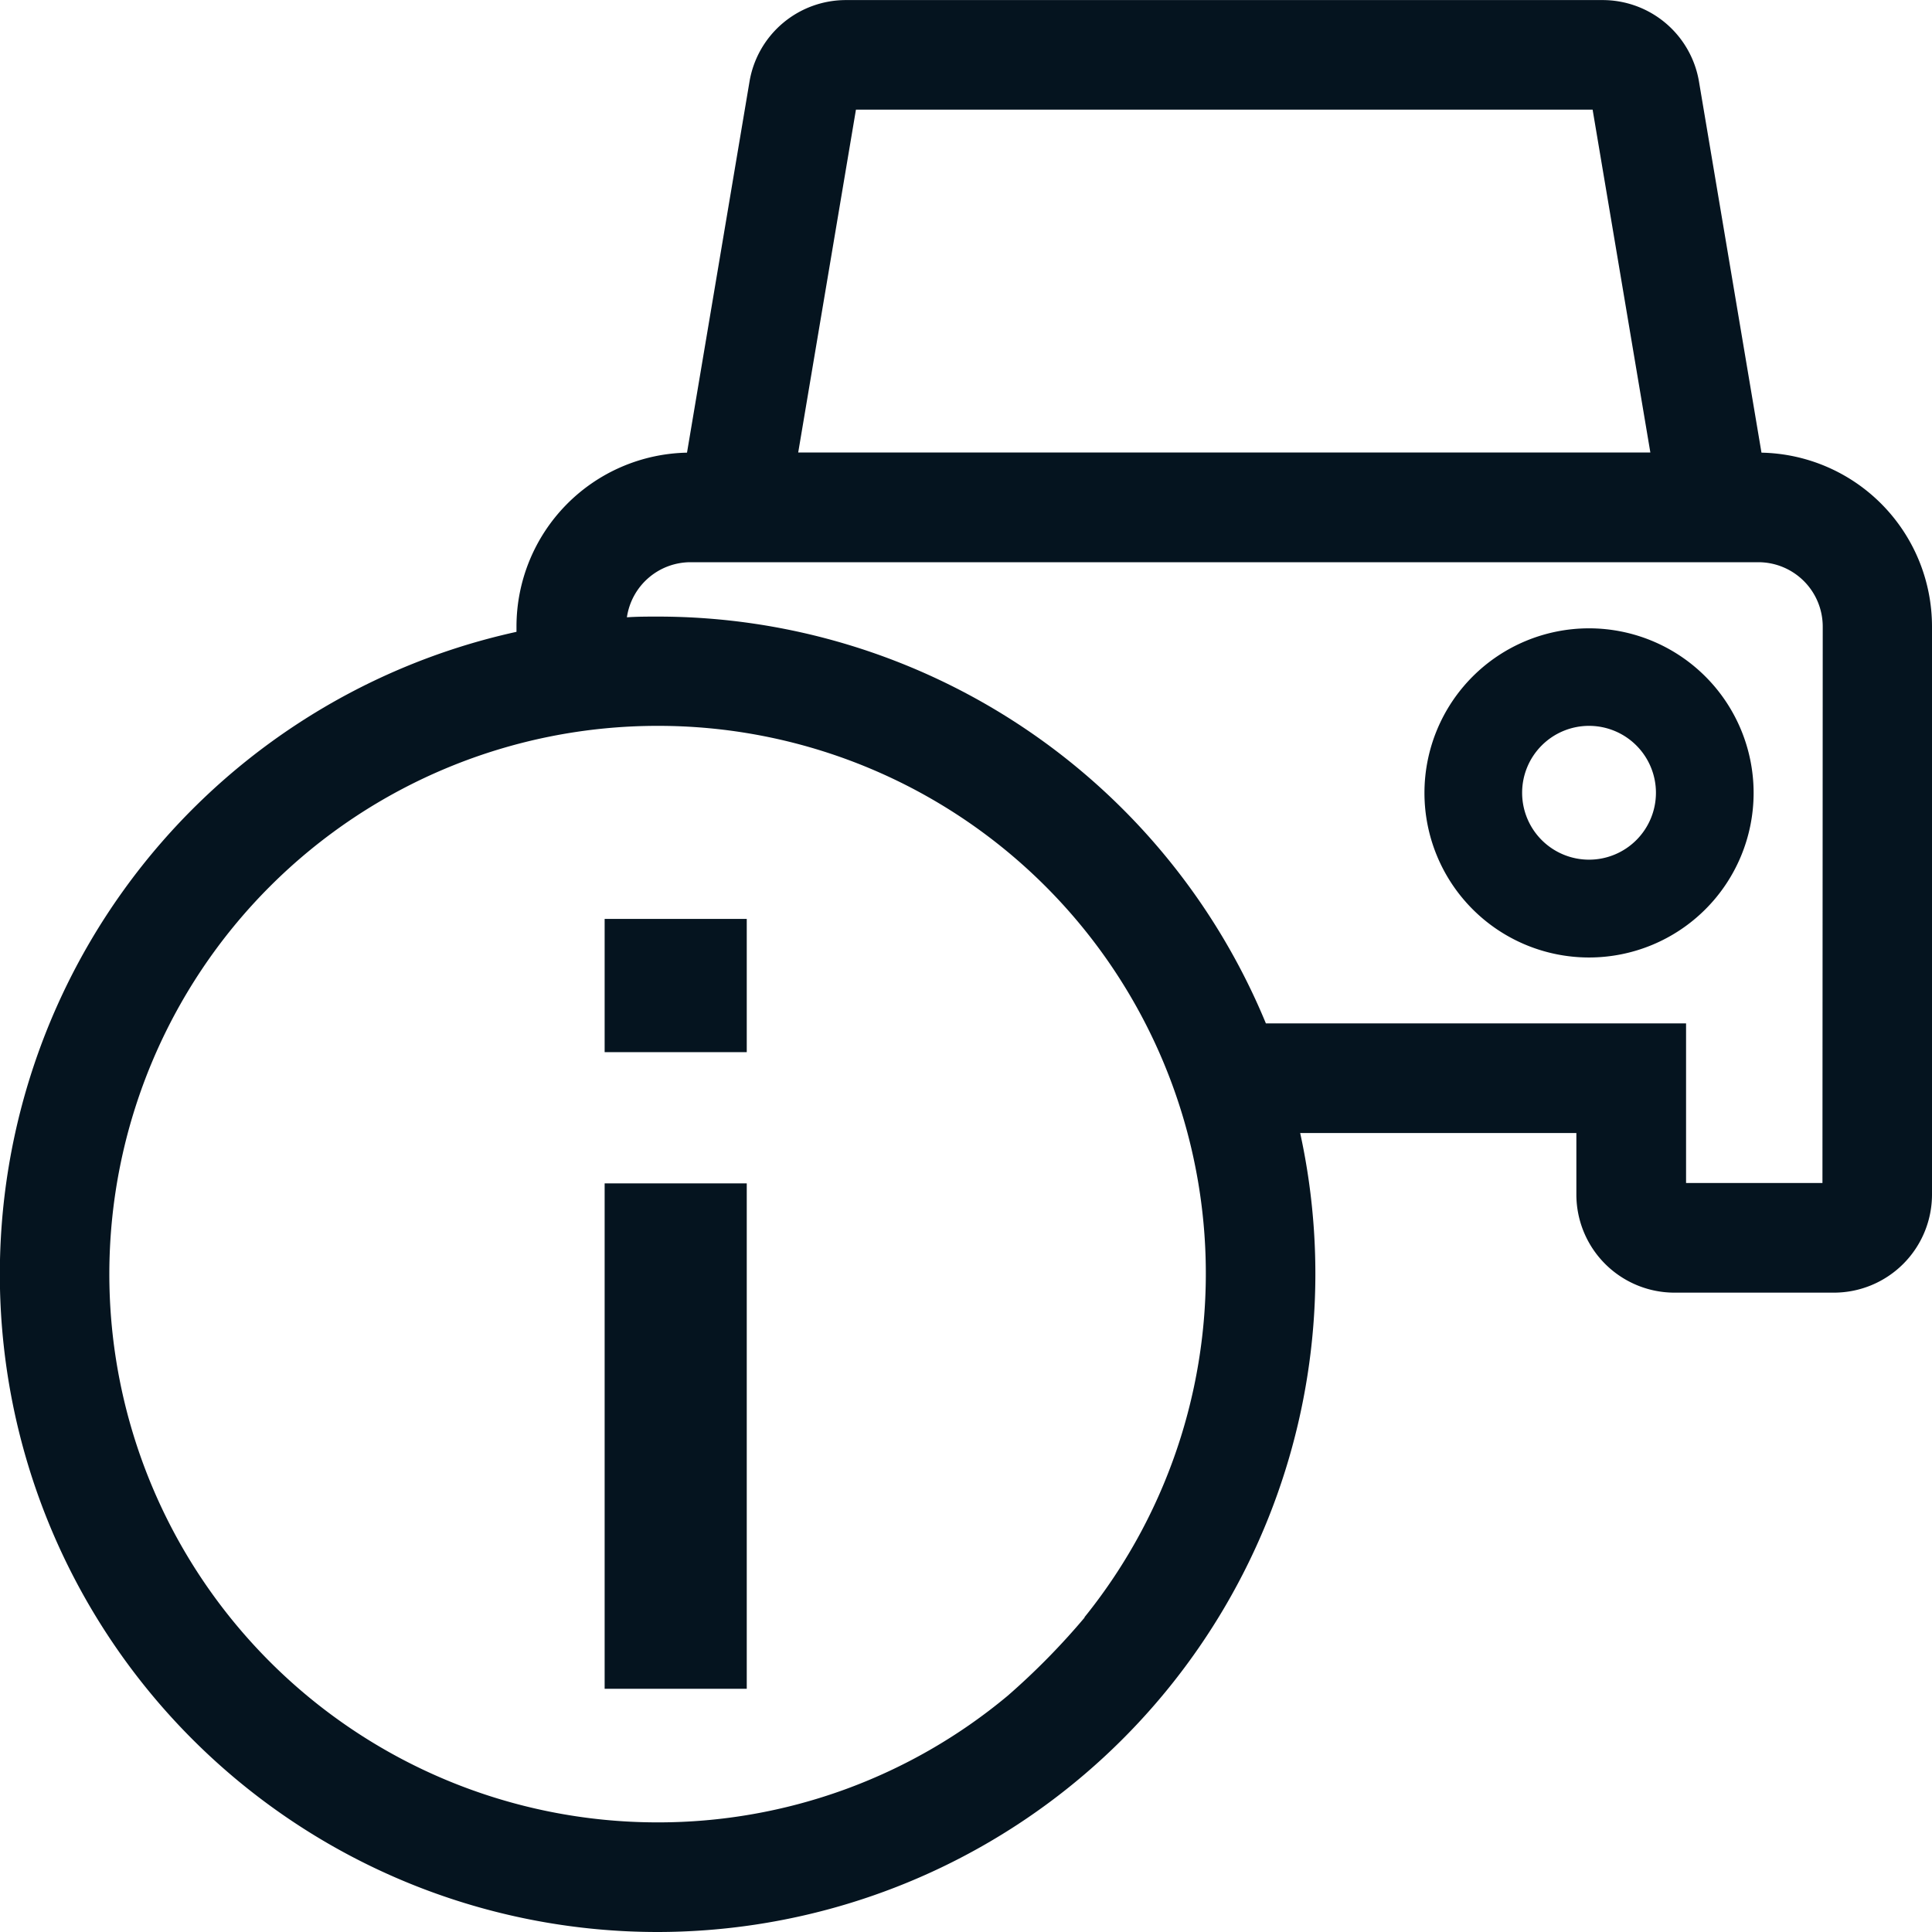
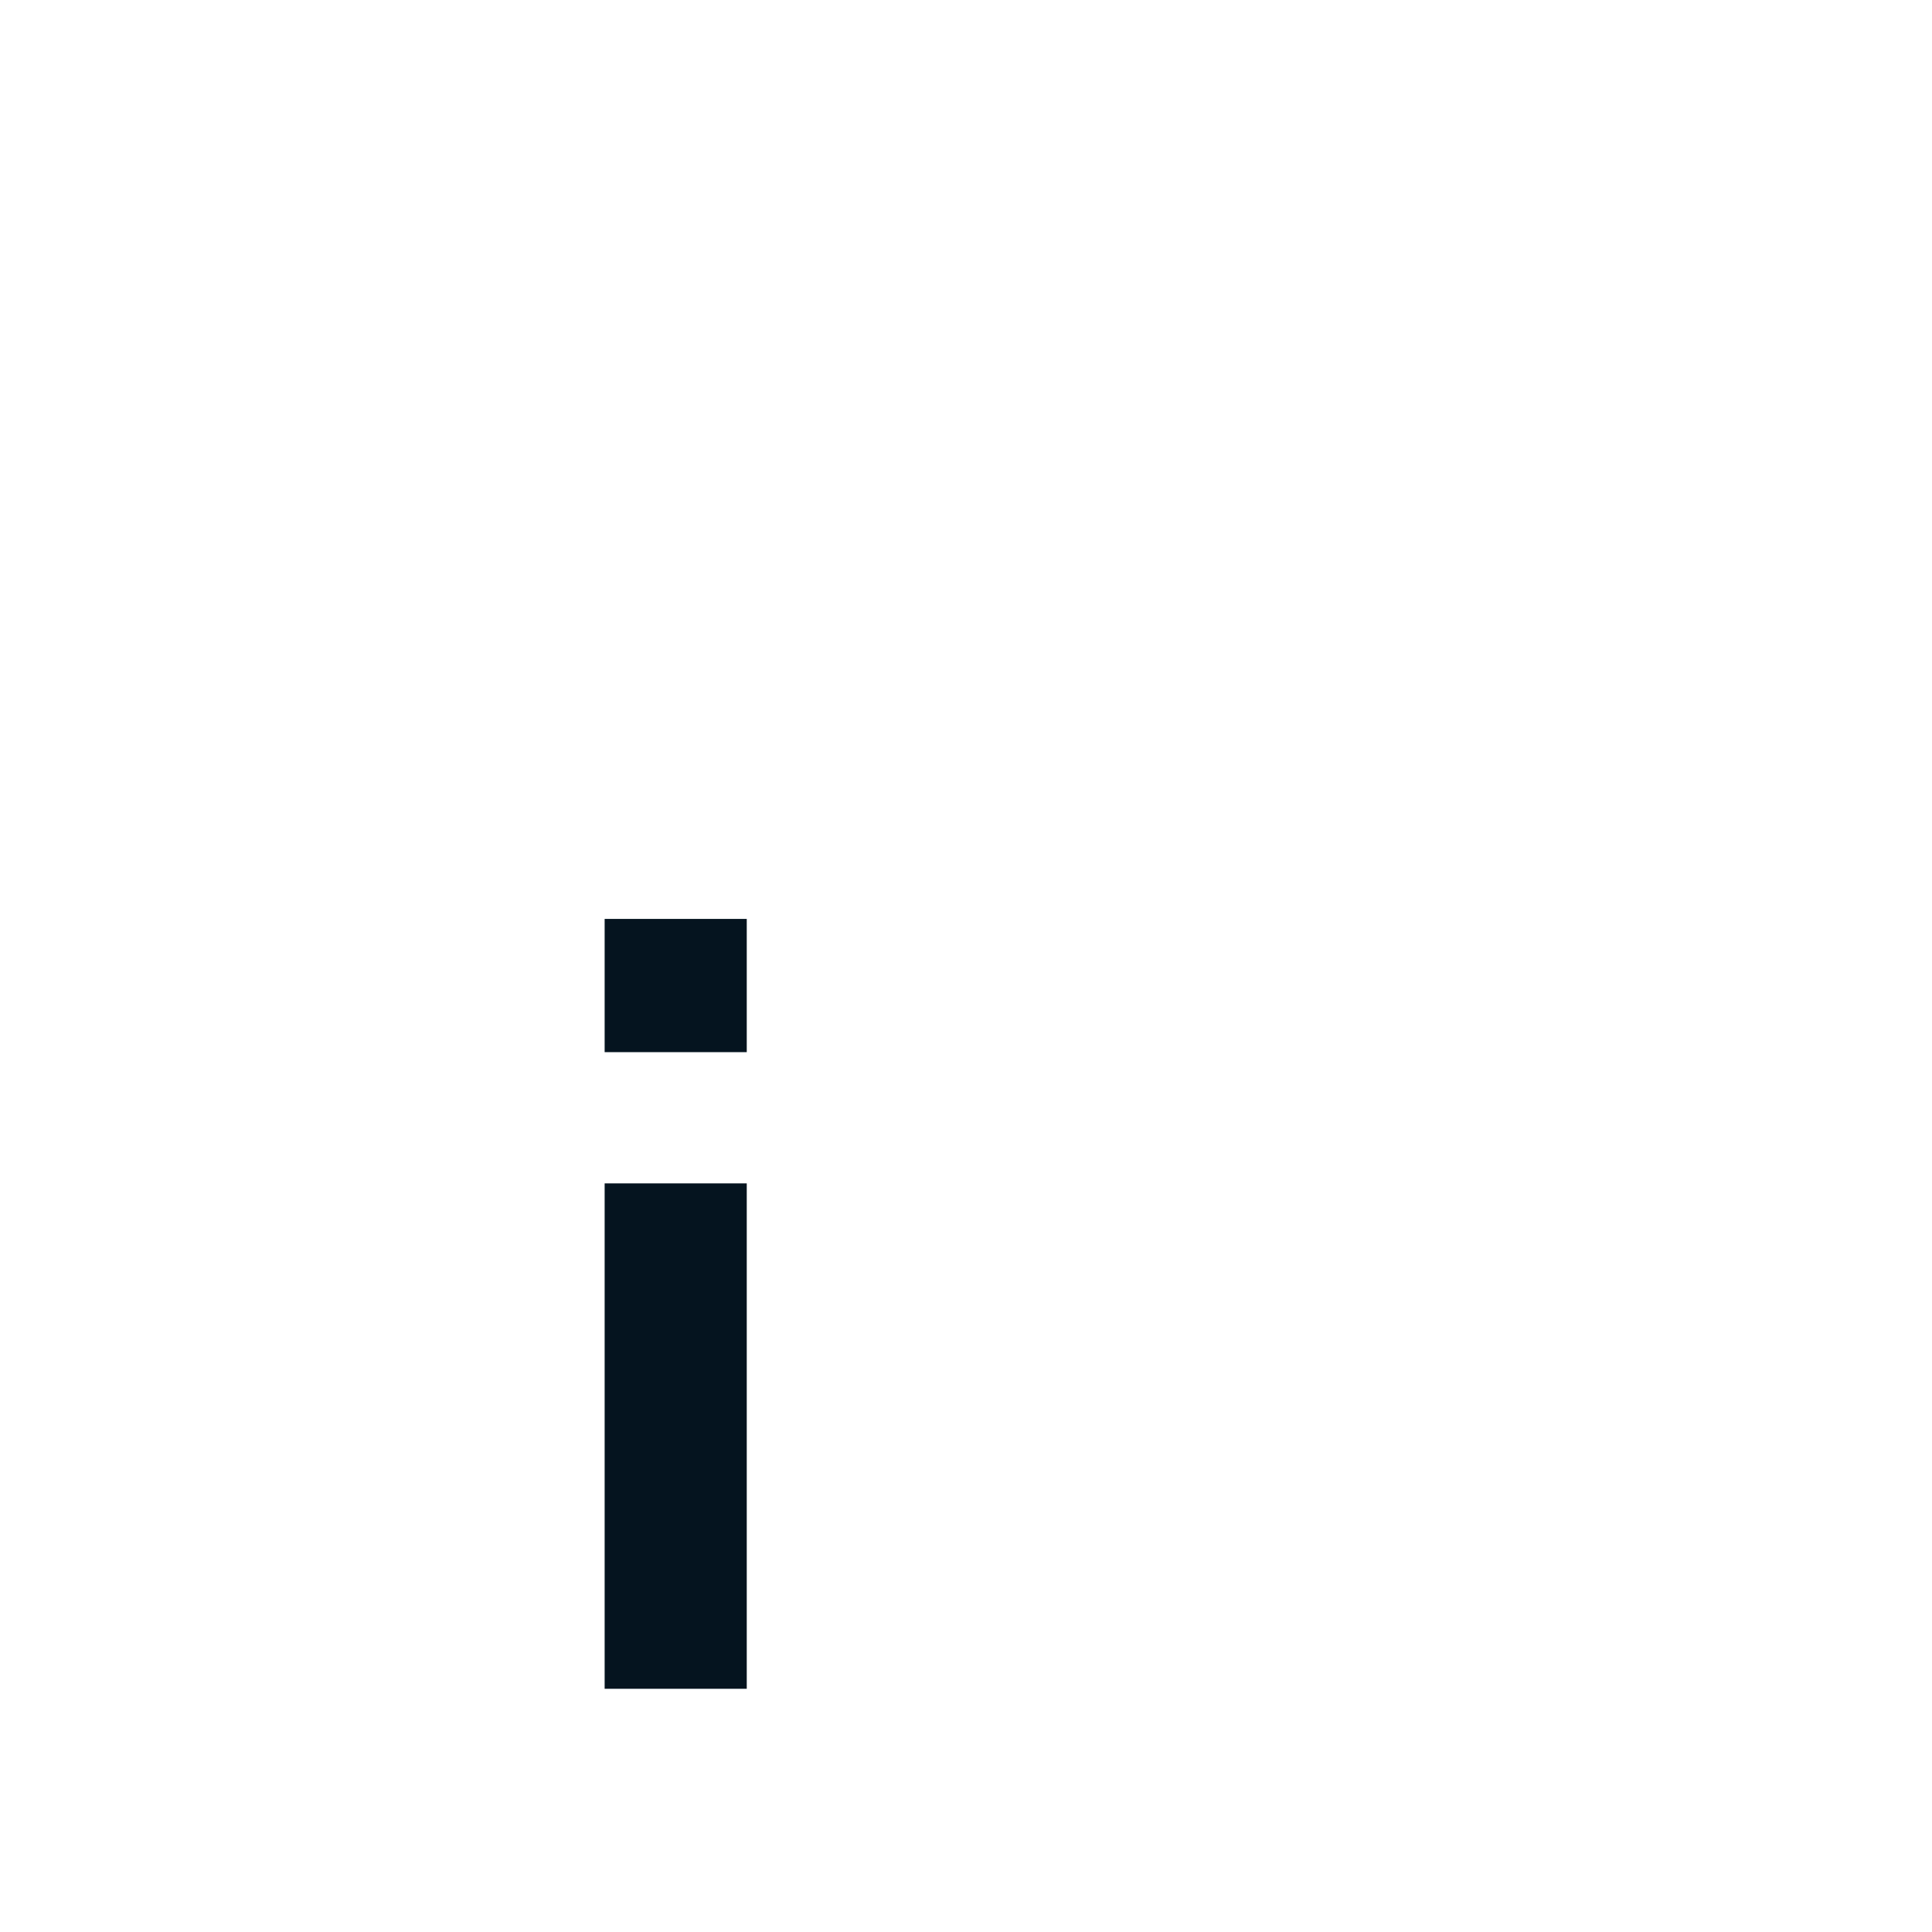
<svg xmlns="http://www.w3.org/2000/svg" id="_05" data-name="05" width="27" height="27" viewBox="0 0 27 27">
-   <path id="패스_5079" data-name="패스 5079" d="M1044.7,99.919a2.3,2.3,0,1,0,2.3,2.3A2.3,2.3,0,0,0,1044.7,99.919Zm0,3.233a.935.935,0,1,1,.935-.935.935.935,0,0,1-.935.935Z" transform="translate(-1022.493 -91.138)" fill="#05141f" />
-   <path id="패스_5078" data-name="패스 5078" d="M869.332,19.082l-.873-5.183a1.366,1.366,0,0,0-1.351-1.142H856.54a1.366,1.366,0,0,0-1.351,1.142l-.873,5.183a2.431,2.431,0,0,0-2.383,2.427v.077a9.192,9.192,0,0,0,1.967,18.17h.007a9.2,9.2,0,0,0,8.978-11.166h3.86v.861a1.372,1.372,0,0,0,1.37,1.37h2.23a1.372,1.372,0,0,0,1.37-1.37V21.509A2.431,2.431,0,0,0,869.332,19.082Zm-12.655-4.794h10.295l.807,4.792H855.87Zm3.195,21.074a9.934,9.934,0,0,1-1.074,1.092,7.623,7.623,0,0,1-4.89,1.77H853.9A7.66,7.66,0,1,1,853.91,22.9h0a7.653,7.653,0,0,1,5.961,12.457Zm10.312-6.073h-1.906V27.058h-5.872a9.194,9.194,0,0,0-8.491-5.685h-.007c-.145,0-.289,0-.432.01a.9.9,0,0,1,.886-.77h14.926a.9.9,0,0,1,.9.9Z" transform="translate(-844.715 -12.756)" fill="#05141f" />
  <rect id="사각형_3396" data-name="사각형 3396" width="1.986" height="7.063" transform="translate(8.45 16.538)" fill="#05141f" />
  <rect id="사각형_3397" data-name="사각형 3397" width="1.986" height="1.862" transform="translate(8.45 12.842)" fill="#05141f" />
</svg>